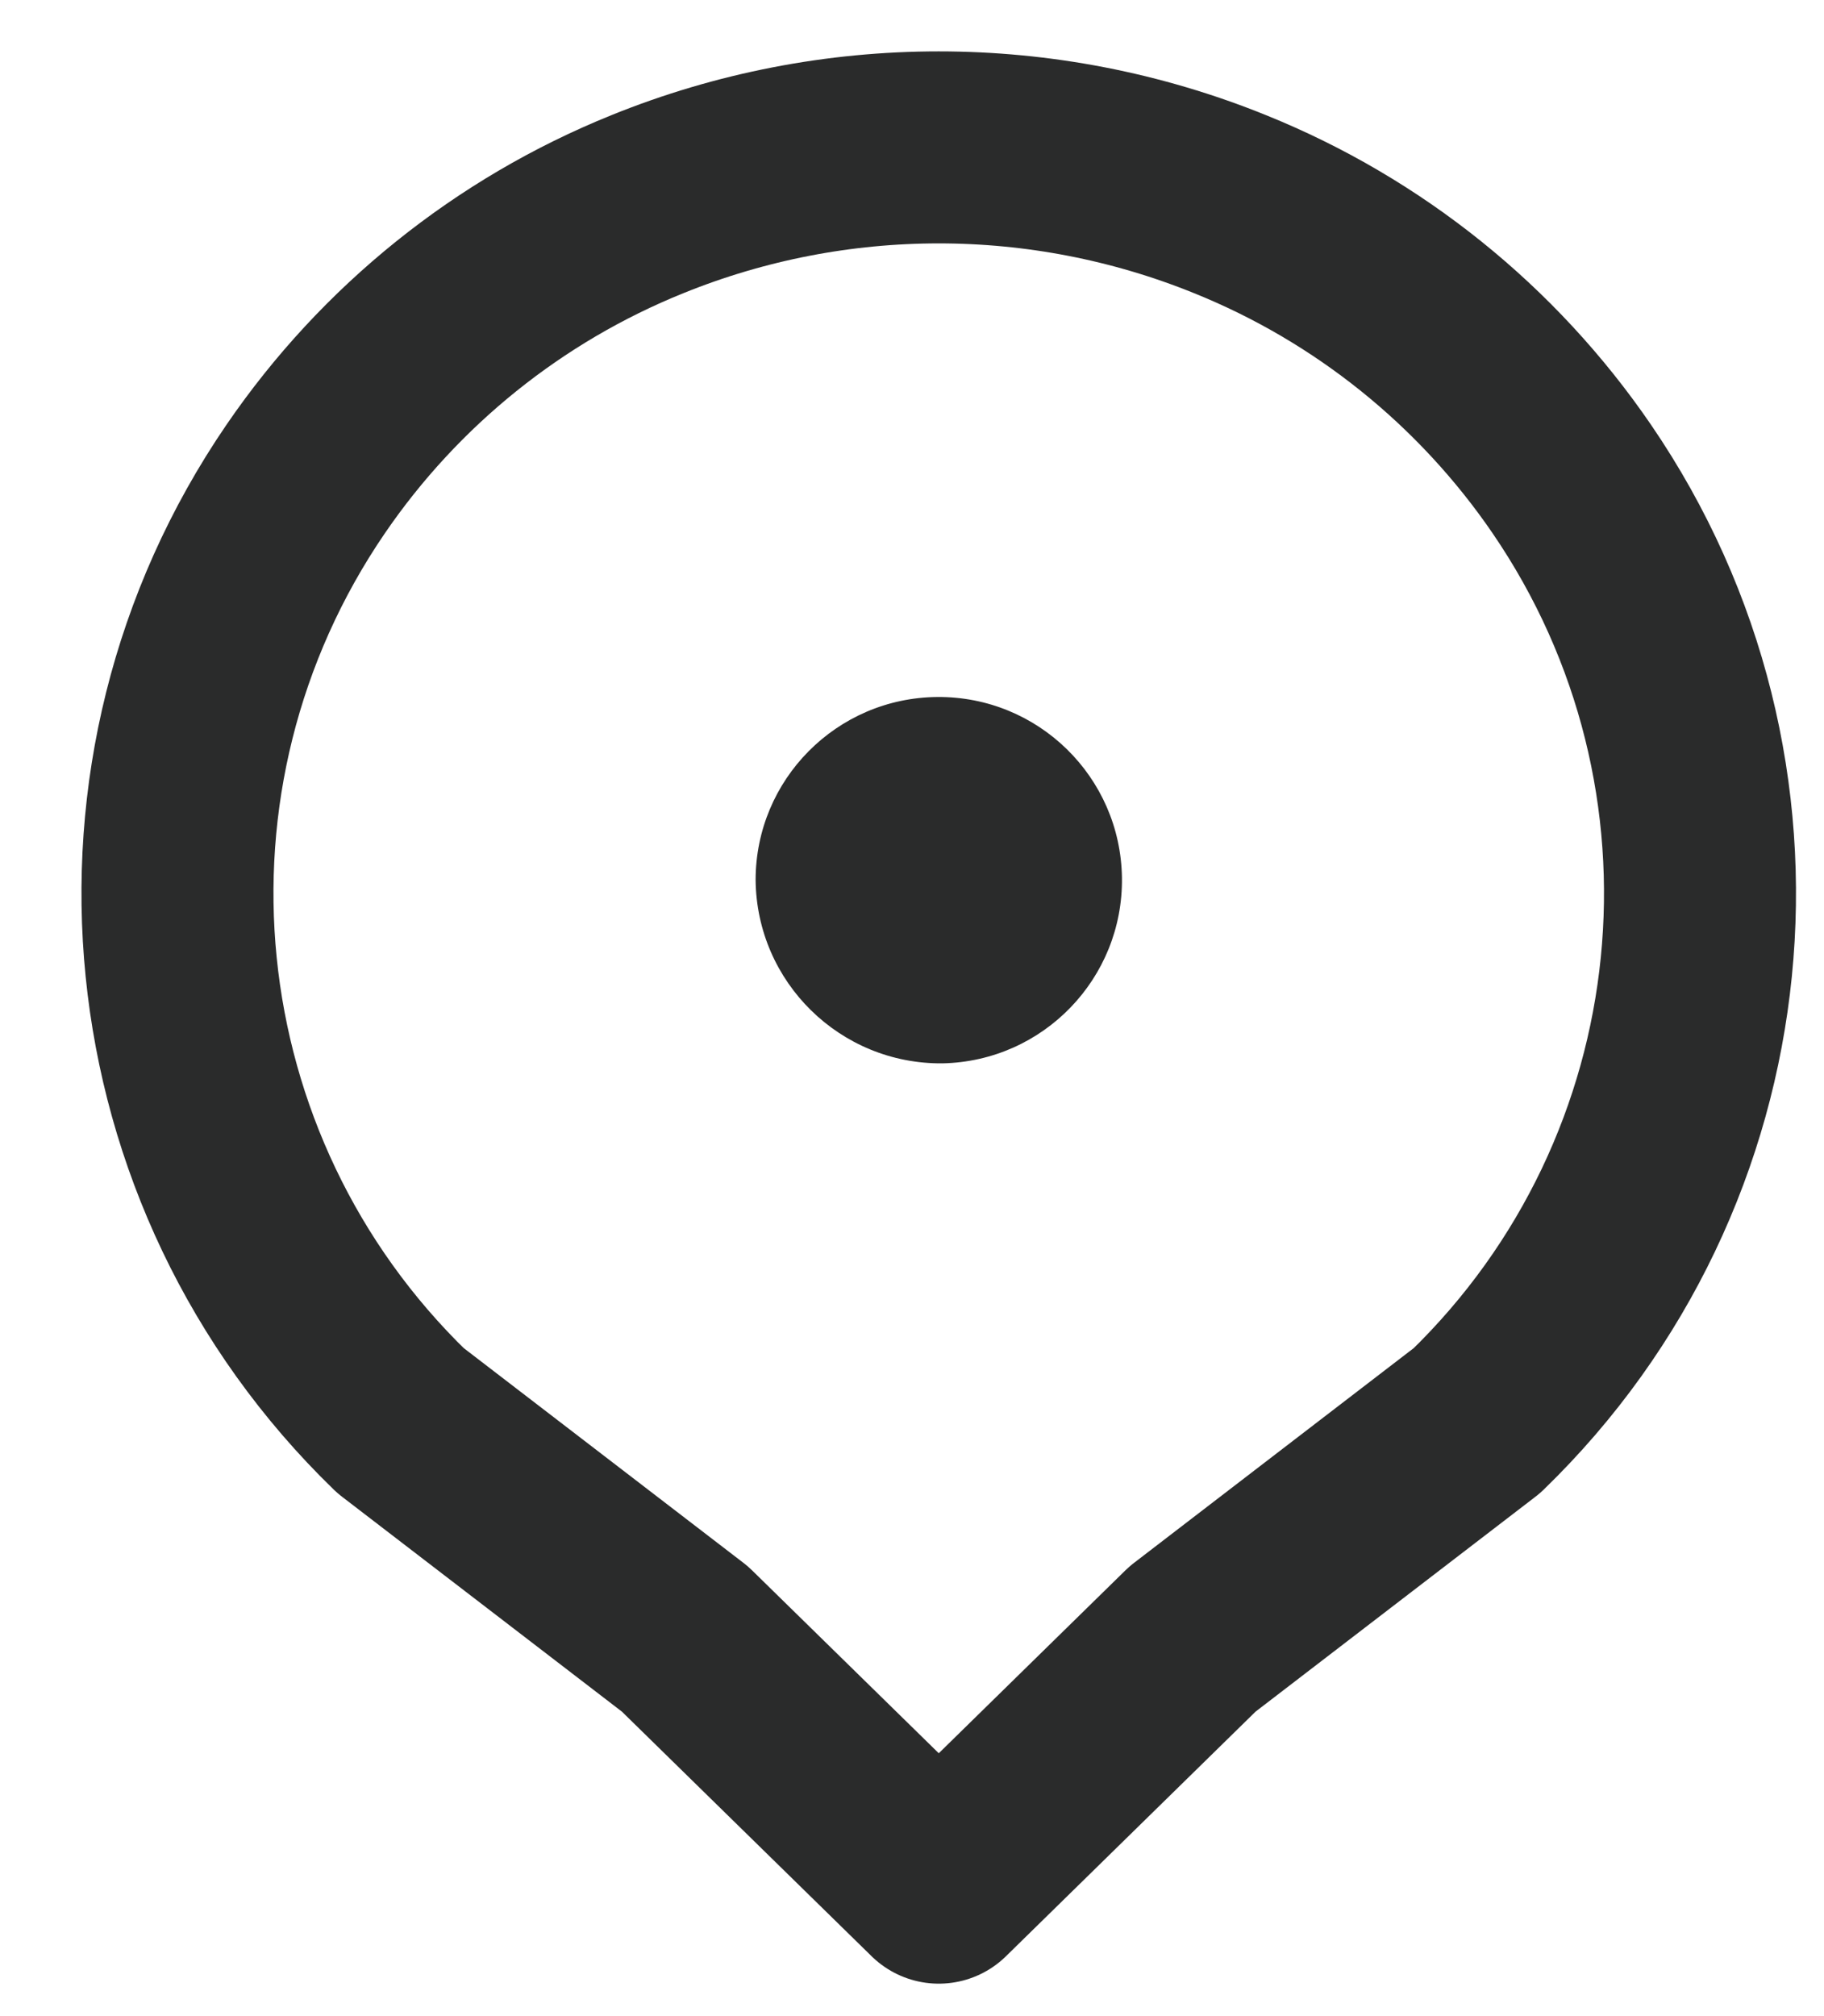
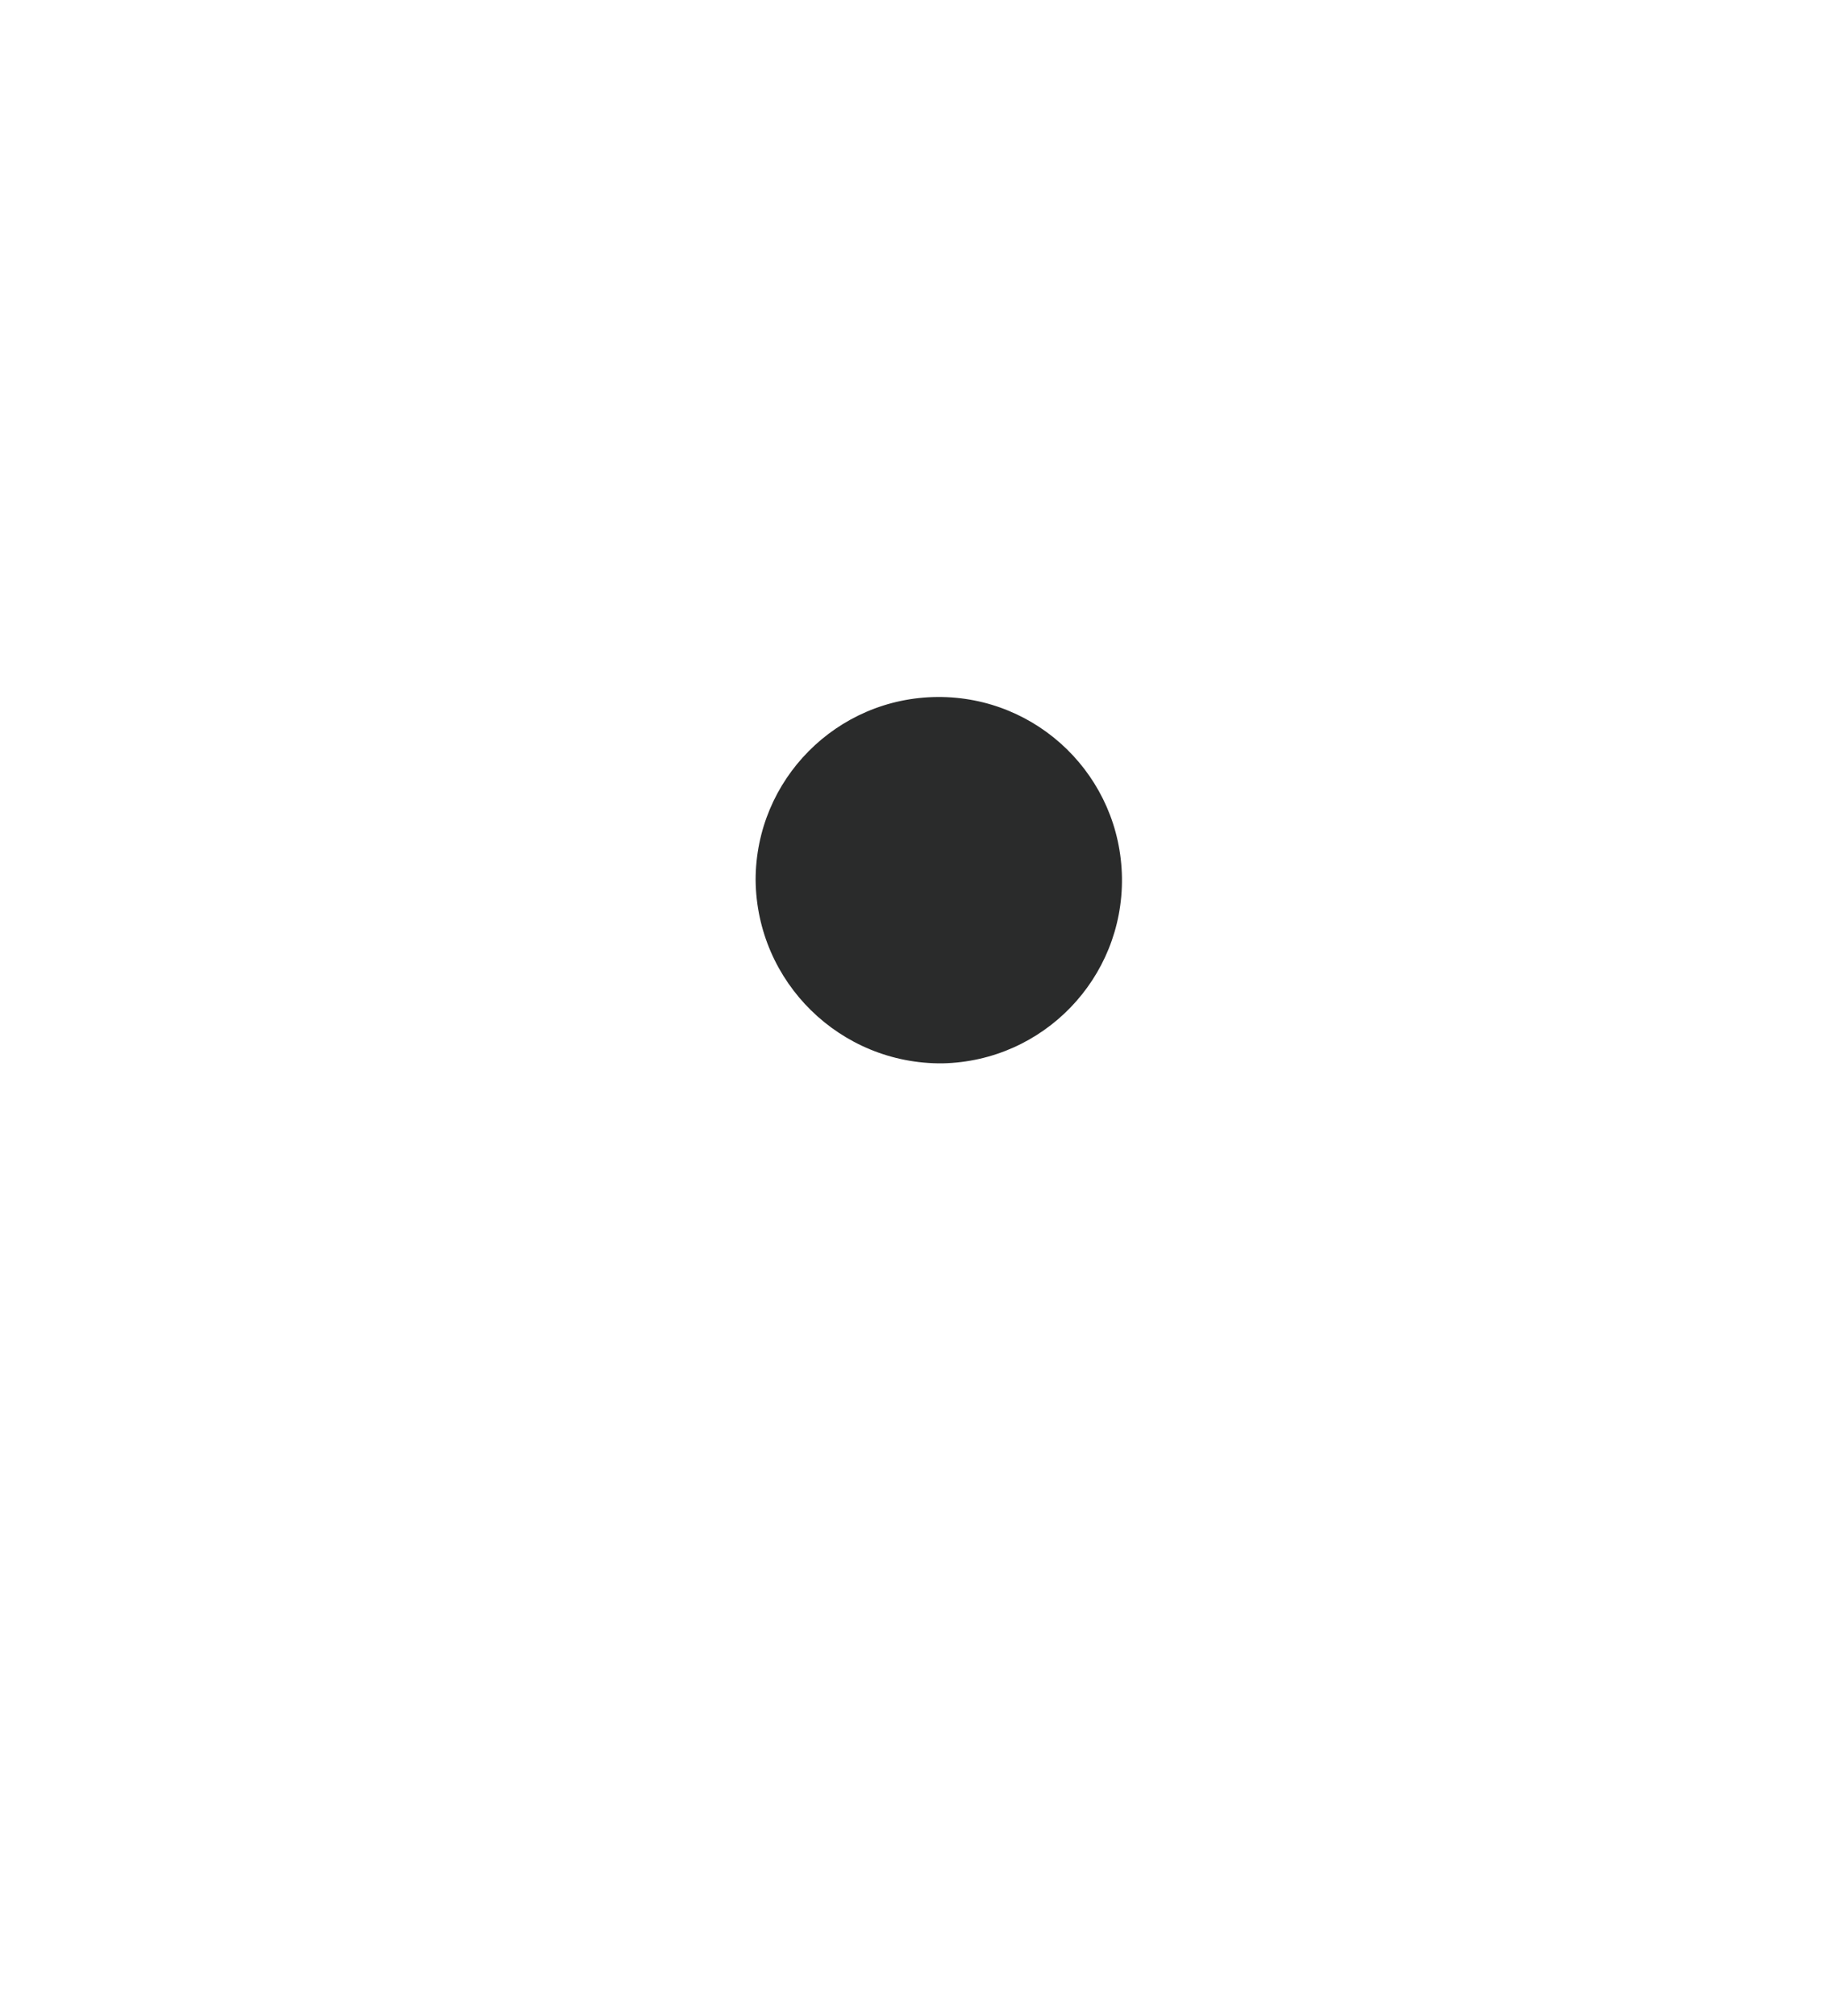
<svg xmlns="http://www.w3.org/2000/svg" width="19" height="21" viewBox="0 0 19 21" fill="none">
-   <path fill-rule="evenodd" clip-rule="evenodd" d="M3.185 4.988C1.082 8.062 1.498 12.204 4.172 14.797L7.135 17.072L9.779 19.662L12.422 17.072L15.385 14.797C18.059 12.204 18.475 8.062 16.372 4.988C15.494 3.705 14.256 2.709 12.814 2.127C10.867 1.338 8.69 1.338 6.743 2.127C5.301 2.709 4.063 3.705 3.185 4.988Z" stroke="#2A2B2B" stroke-width="2" stroke-linecap="round" stroke-linejoin="round" />
  <path fill-rule="evenodd" clip-rule="evenodd" d="M9.818 11.076C10.867 11.054 11.701 10.191 11.687 9.142C11.672 8.093 10.815 7.253 9.766 7.26C8.717 7.267 7.871 8.119 7.871 9.167C7.882 10.232 8.753 11.086 9.818 11.076Z" fill="#2A2B2B" />
</svg>